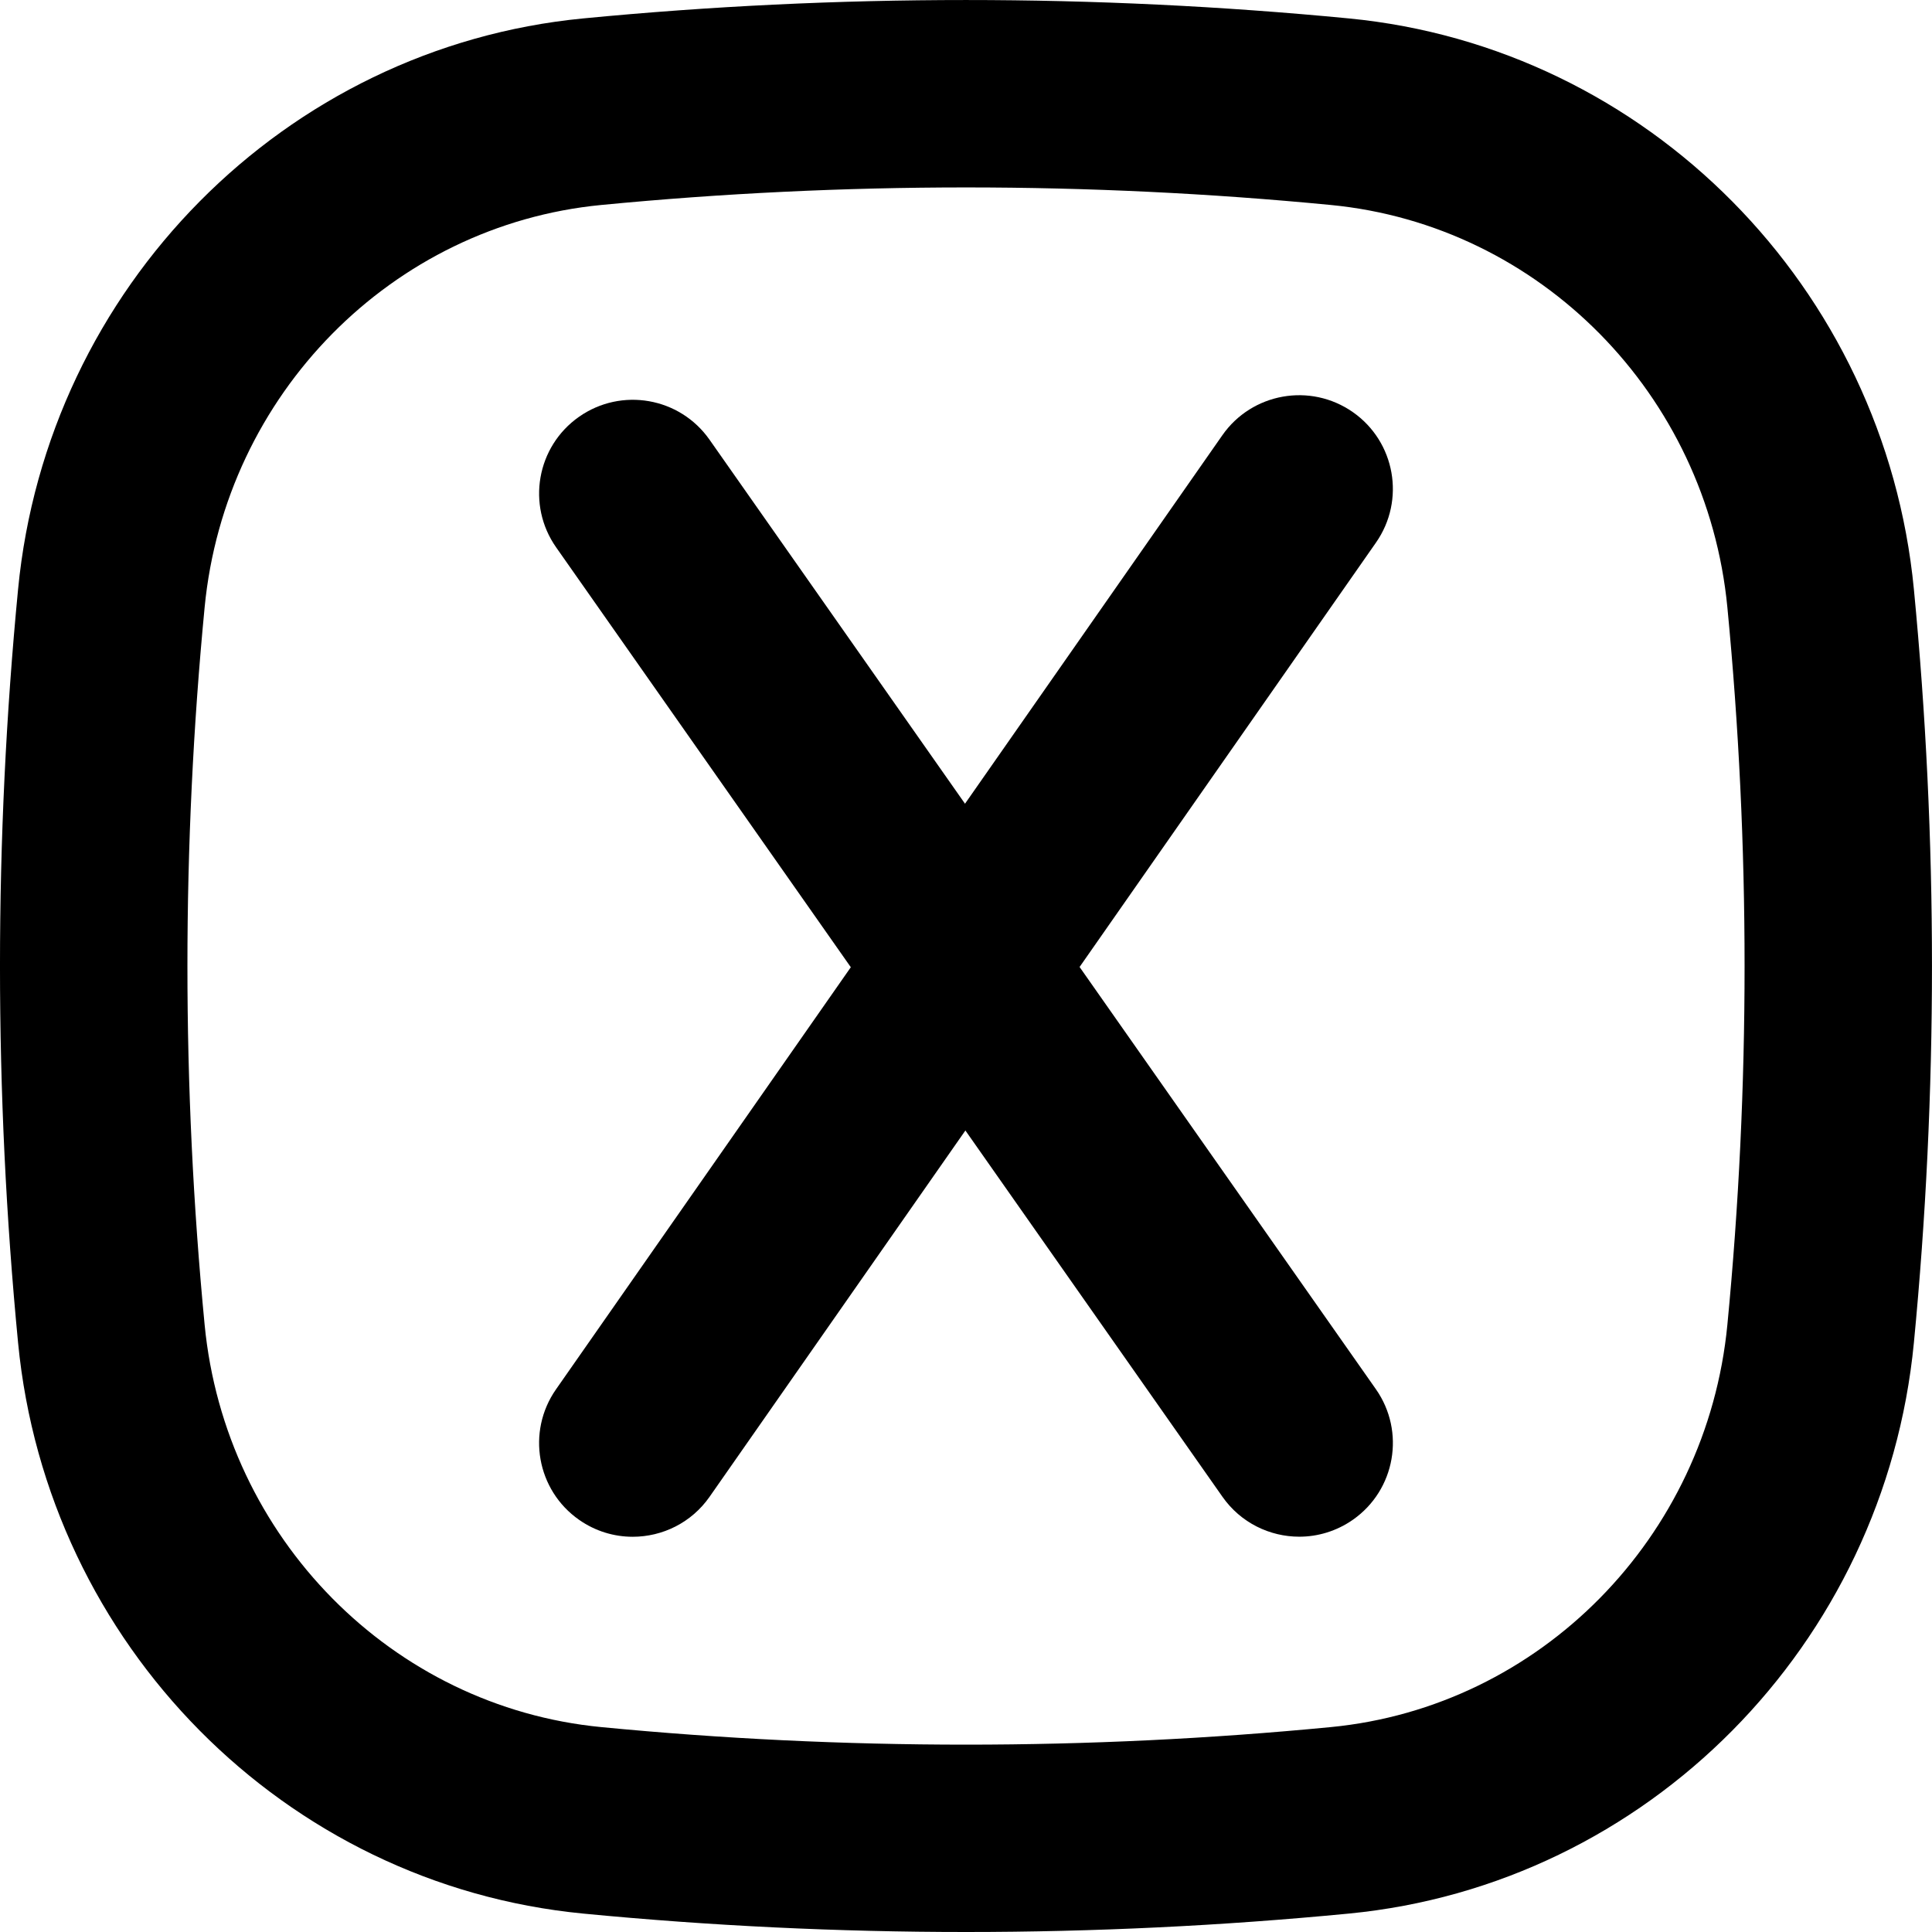
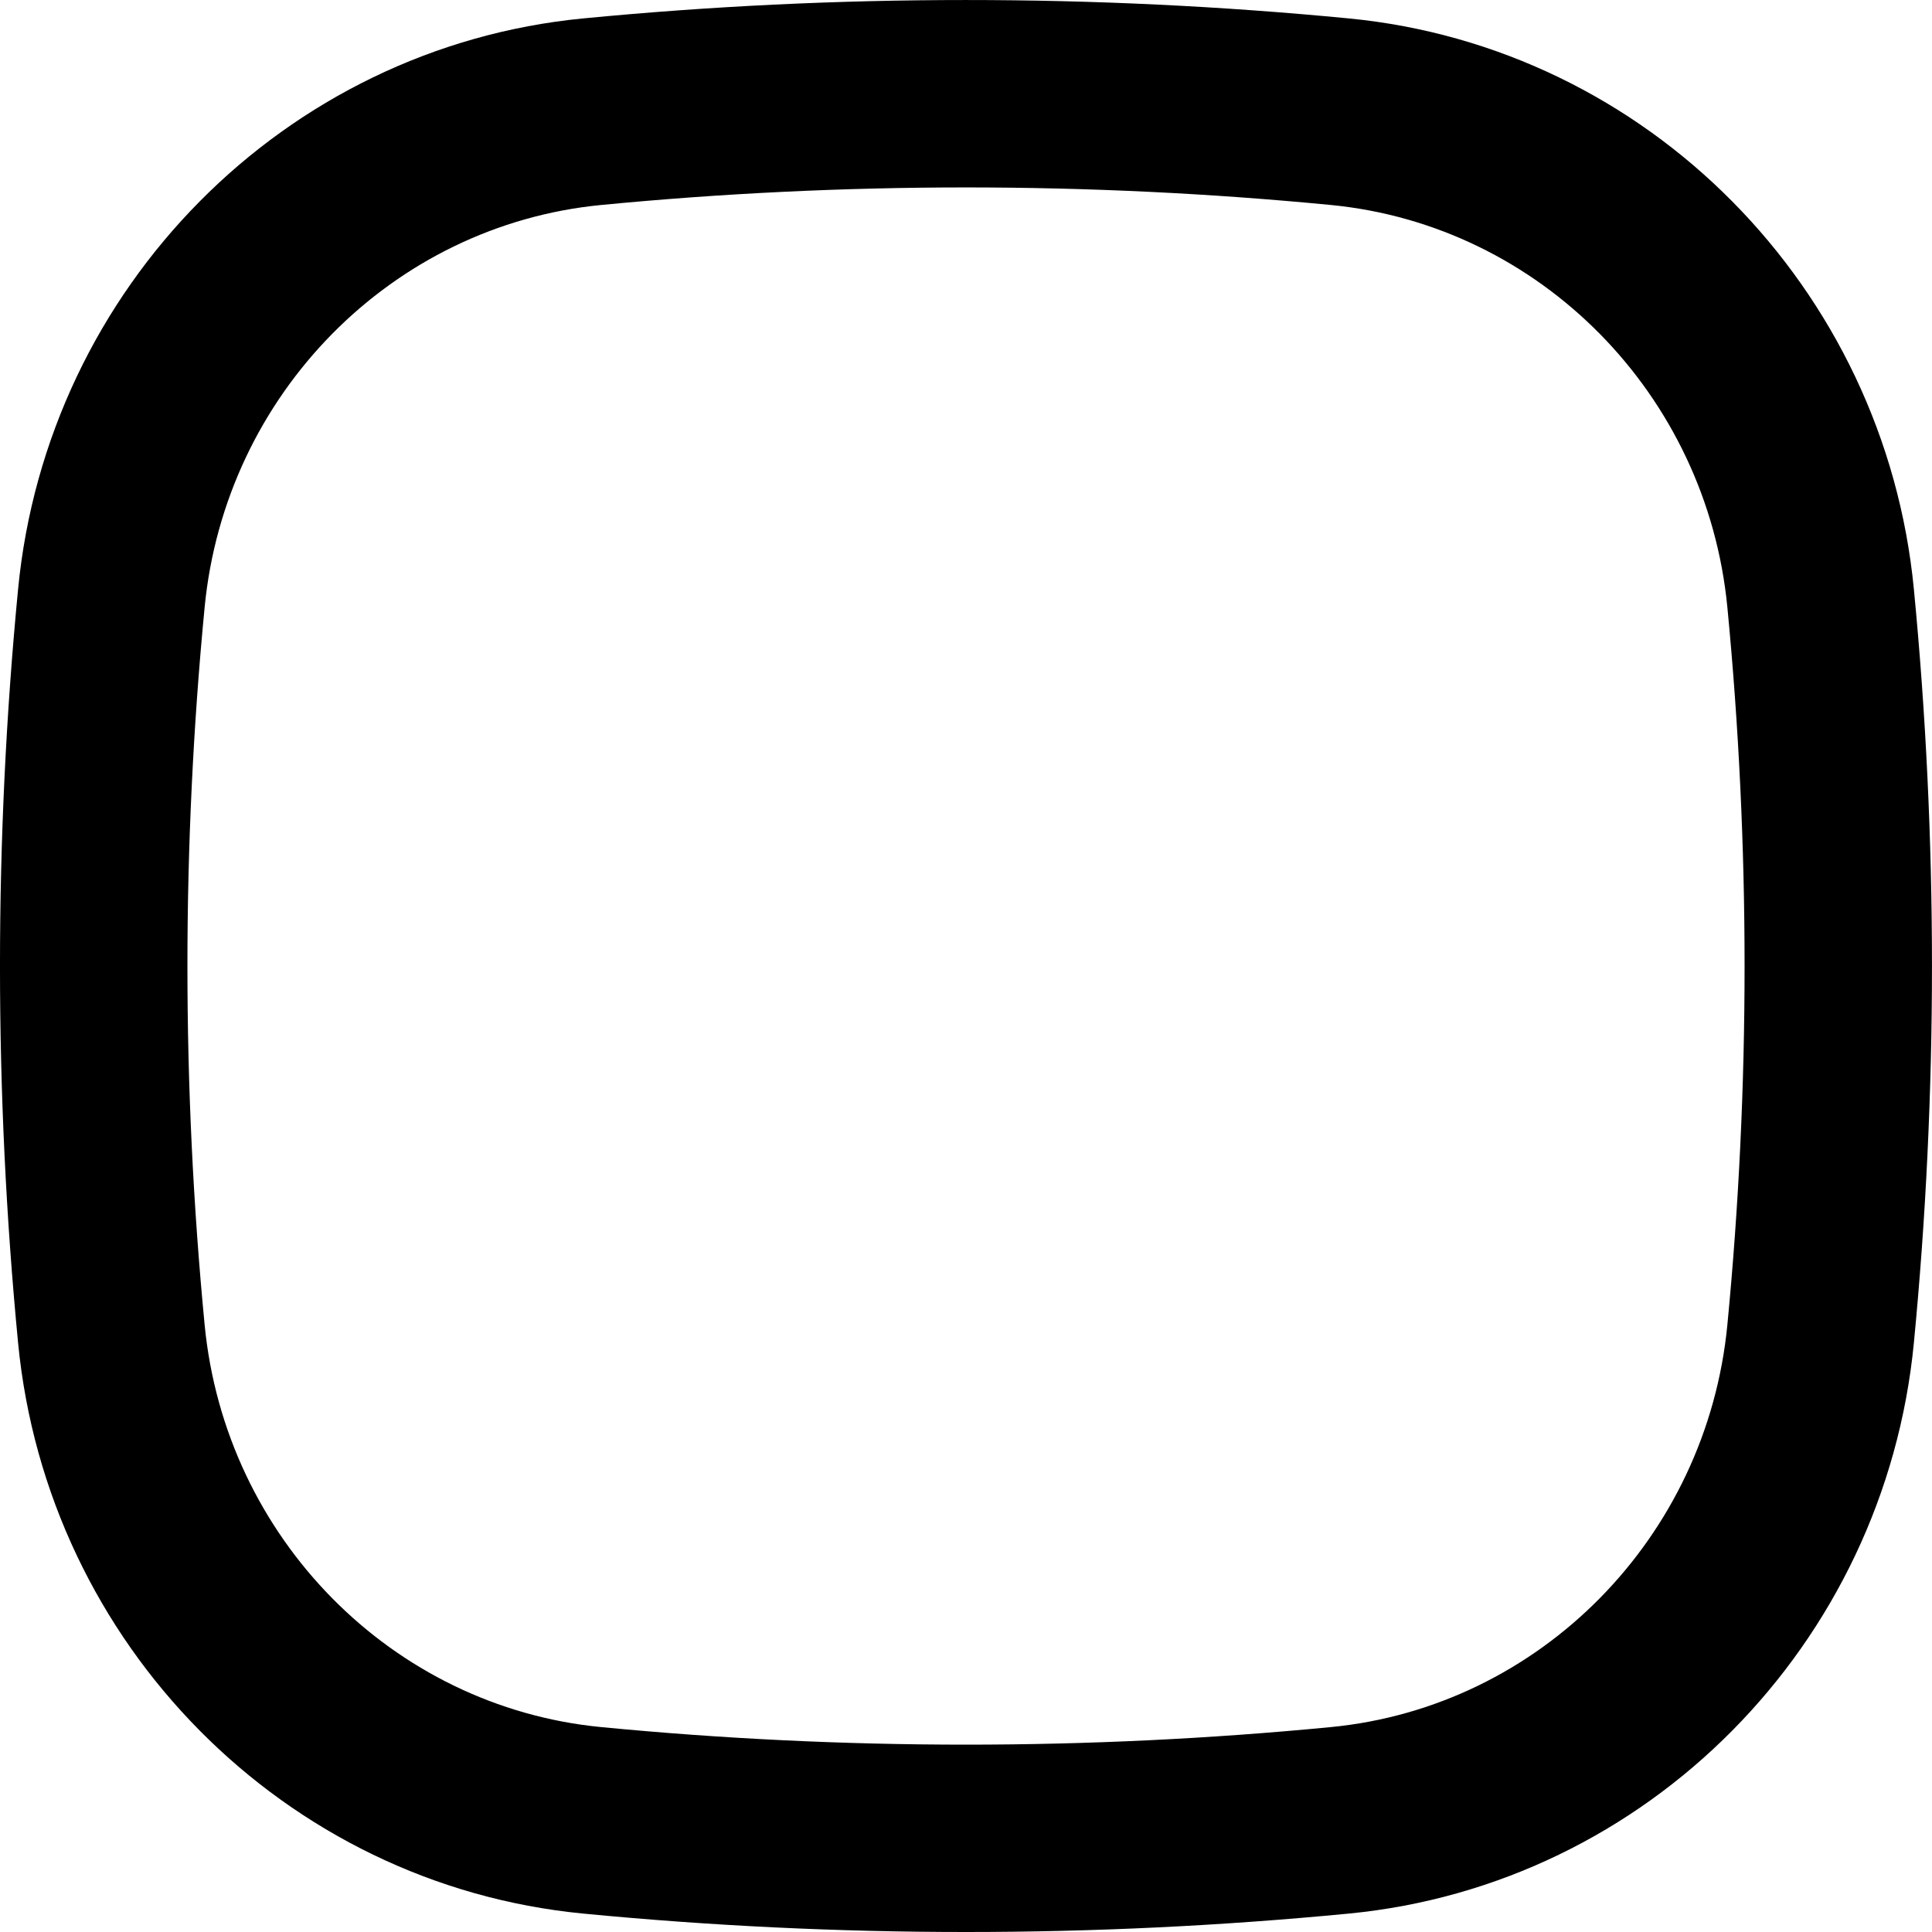
<svg xmlns="http://www.w3.org/2000/svg" viewBox="0 0 512 512" id="Layer_2">
  <g>
    <g>
      <g>
-         <path d="m344.32 407.24c-7.82 0-15.51-3.68-20.35-10.57l-176.59-251.62c-7.88-11.23-5.17-26.71 6.06-34.59s26.71-5.17 34.59 6.06l176.59 251.62c7.88 11.23 5.17 26.71-6.06 34.59-4.34 3.04-9.32 4.51-14.24 4.51z" />
-       </g>
+         </g>
      <g>
-         <path d="m167.68 407.26c-4.91 0-9.87-1.45-14.2-4.48-11.24-7.85-13.99-23.33-6.14-34.58l176.59-252.85c7.85-11.24 23.33-13.99 34.58-6.14 11.24 7.85 13.99 23.33 6.14 34.58l-176.59 252.85c-4.82 6.92-12.54 10.62-20.38 10.62z" />
-       </g>
+         </g>
    </g>
    <g>
      <path d="m256 512c-33.89 0-67.78-1.63-101.44-4.88-79.06-7.64-142.05-71.26-149.77-151.28-6.39-66.25-6.39-133.43 0-199.68 7.72-80.02 70.71-143.64 149.77-151.28 67.31-6.5 135.56-6.5 202.87 0 79.06 7.64 142.05 71.27 149.77 151.28 6.39 66.25 6.39 133.43 0 199.68-7.72 80.02-70.71 143.65-149.77 151.28-33.65 3.25-67.54 4.88-101.43 4.88zm0-462.33c-32.3 0-64.59 1.55-96.66 4.65-55.46 5.36-99.67 50.2-105.11 106.62-6.08 63.08-6.08 127.06 0 190.14 5.44 56.42 49.65 101.26 105.11 106.62 64.14 6.2 129.18 6.2 193.32 0 55.46-5.36 99.67-50.2 105.11-106.62 6.08-63.08 6.08-127.06 0-190.14-5.44-56.42-49.65-101.26-105.11-106.62-32.07-3.1-64.37-4.65-96.66-4.65z" />
    </g>
  </g>
</svg>